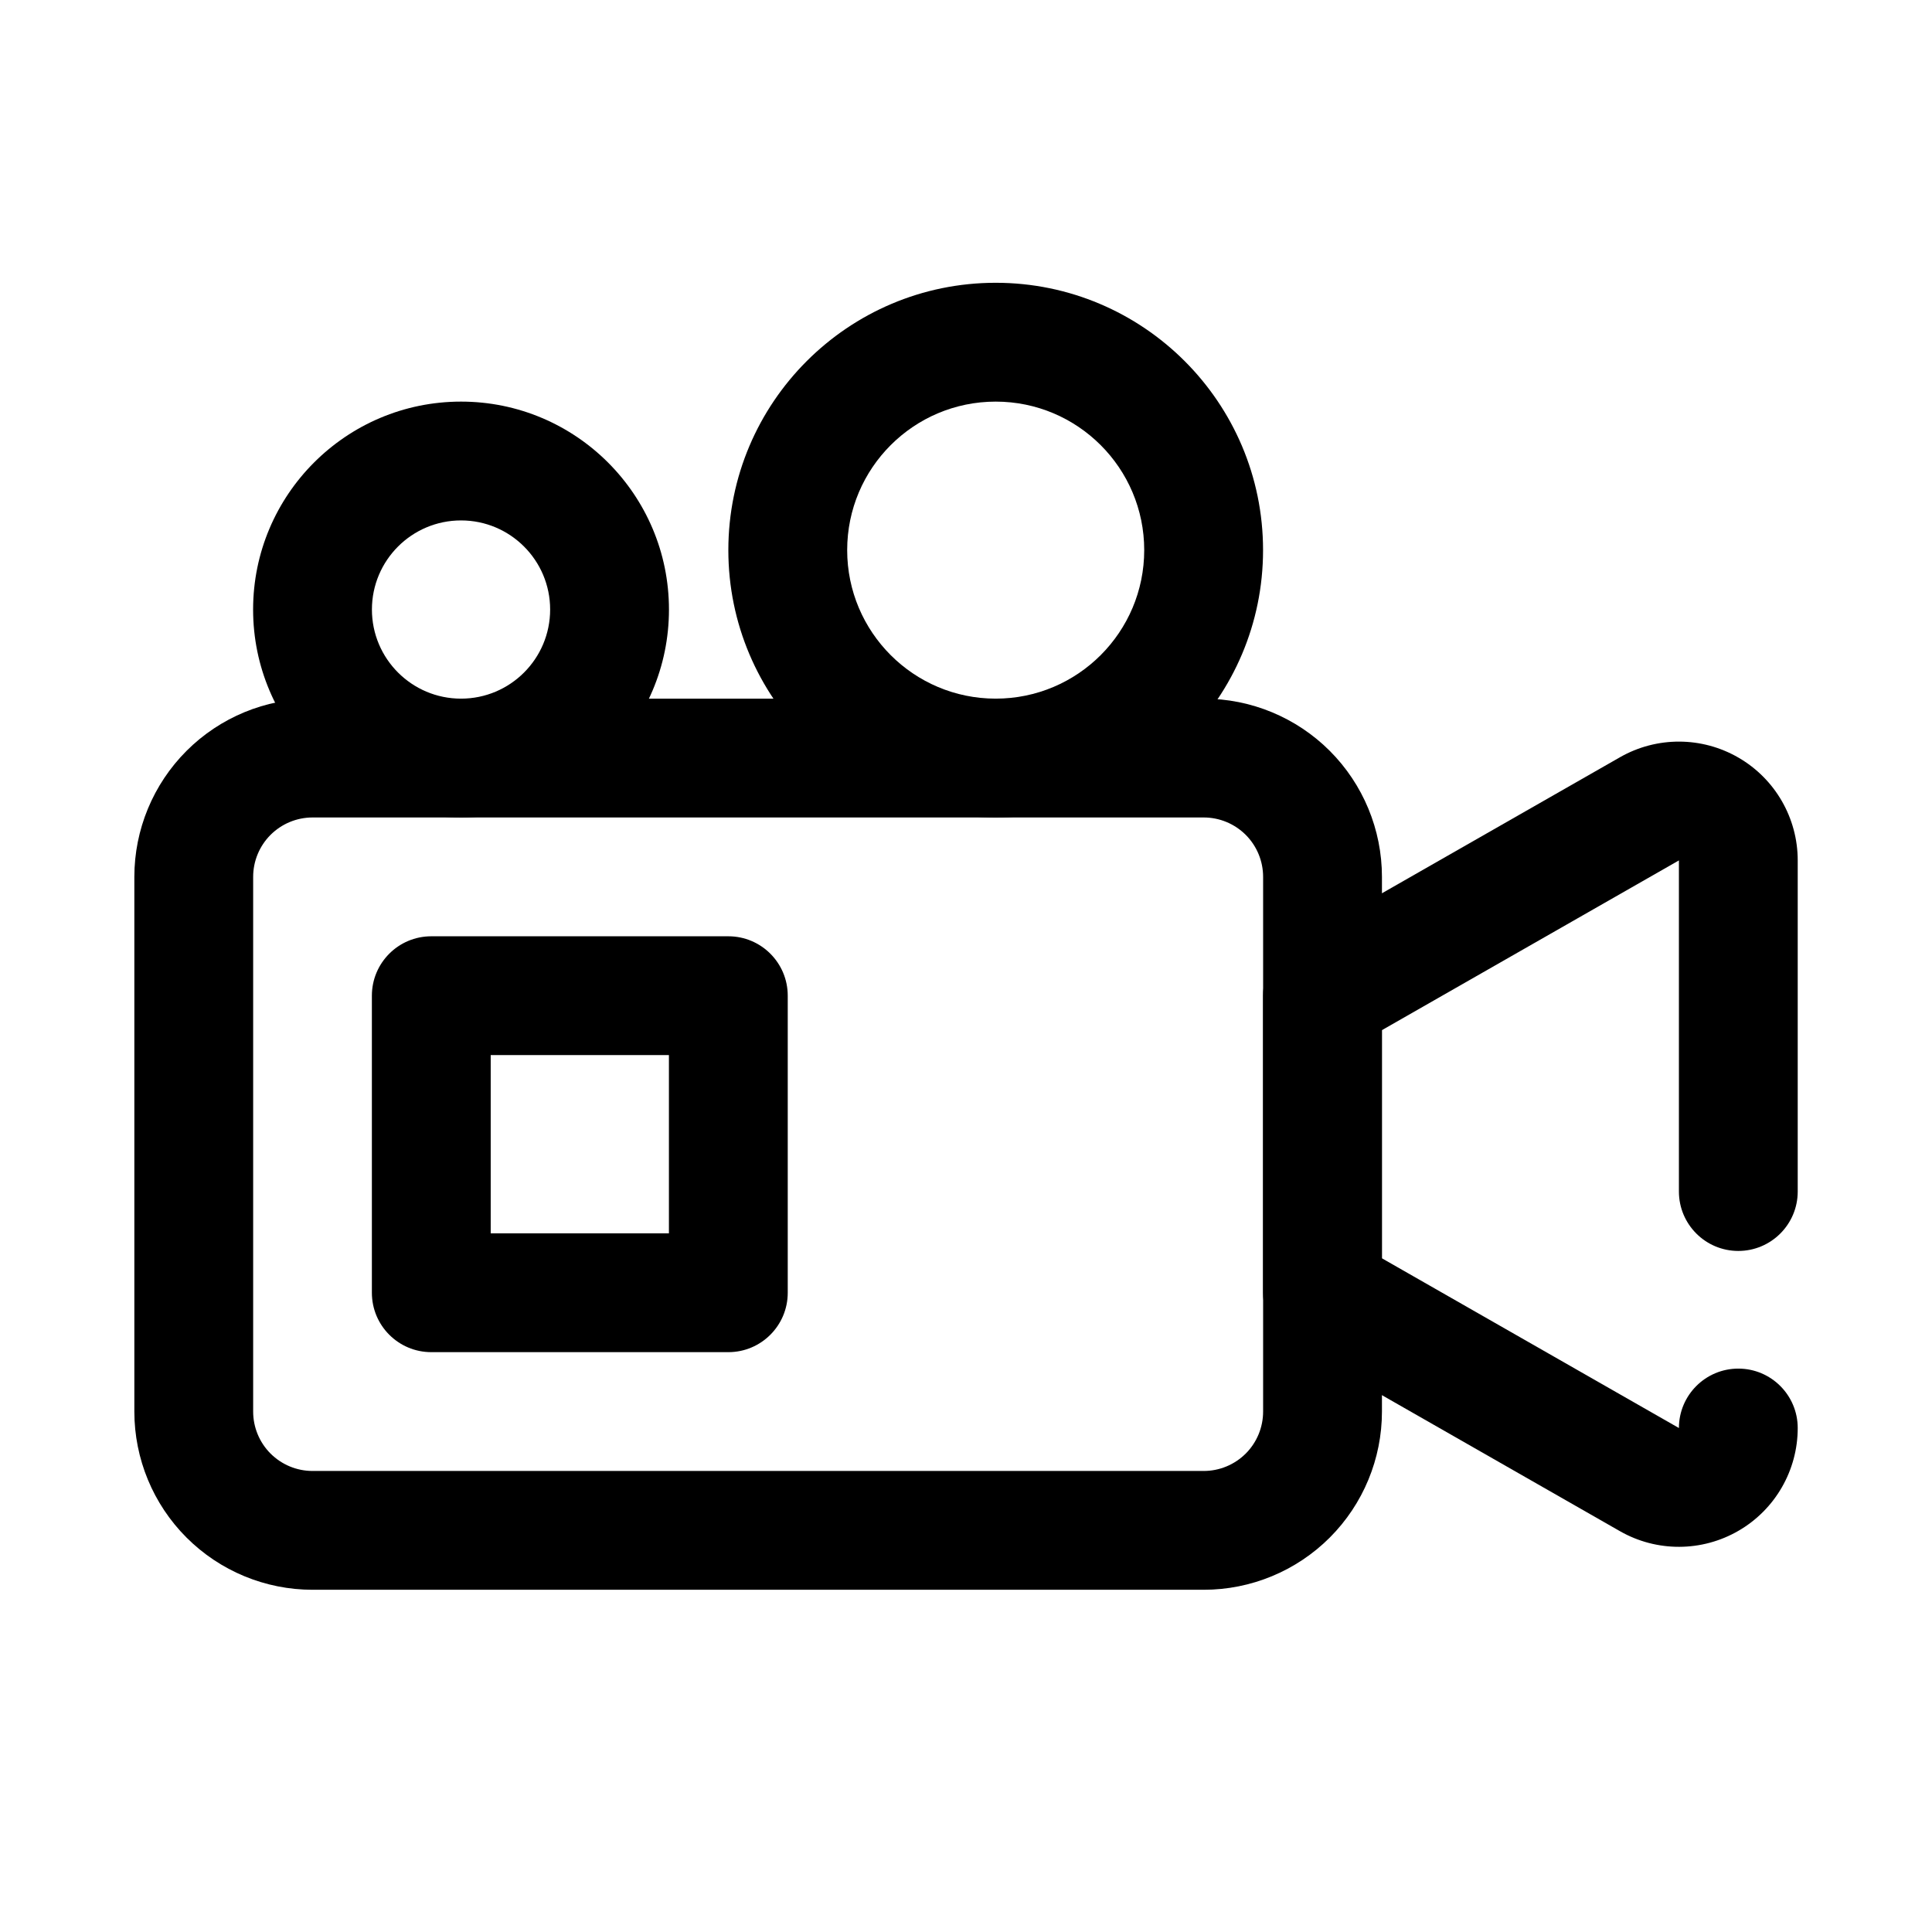
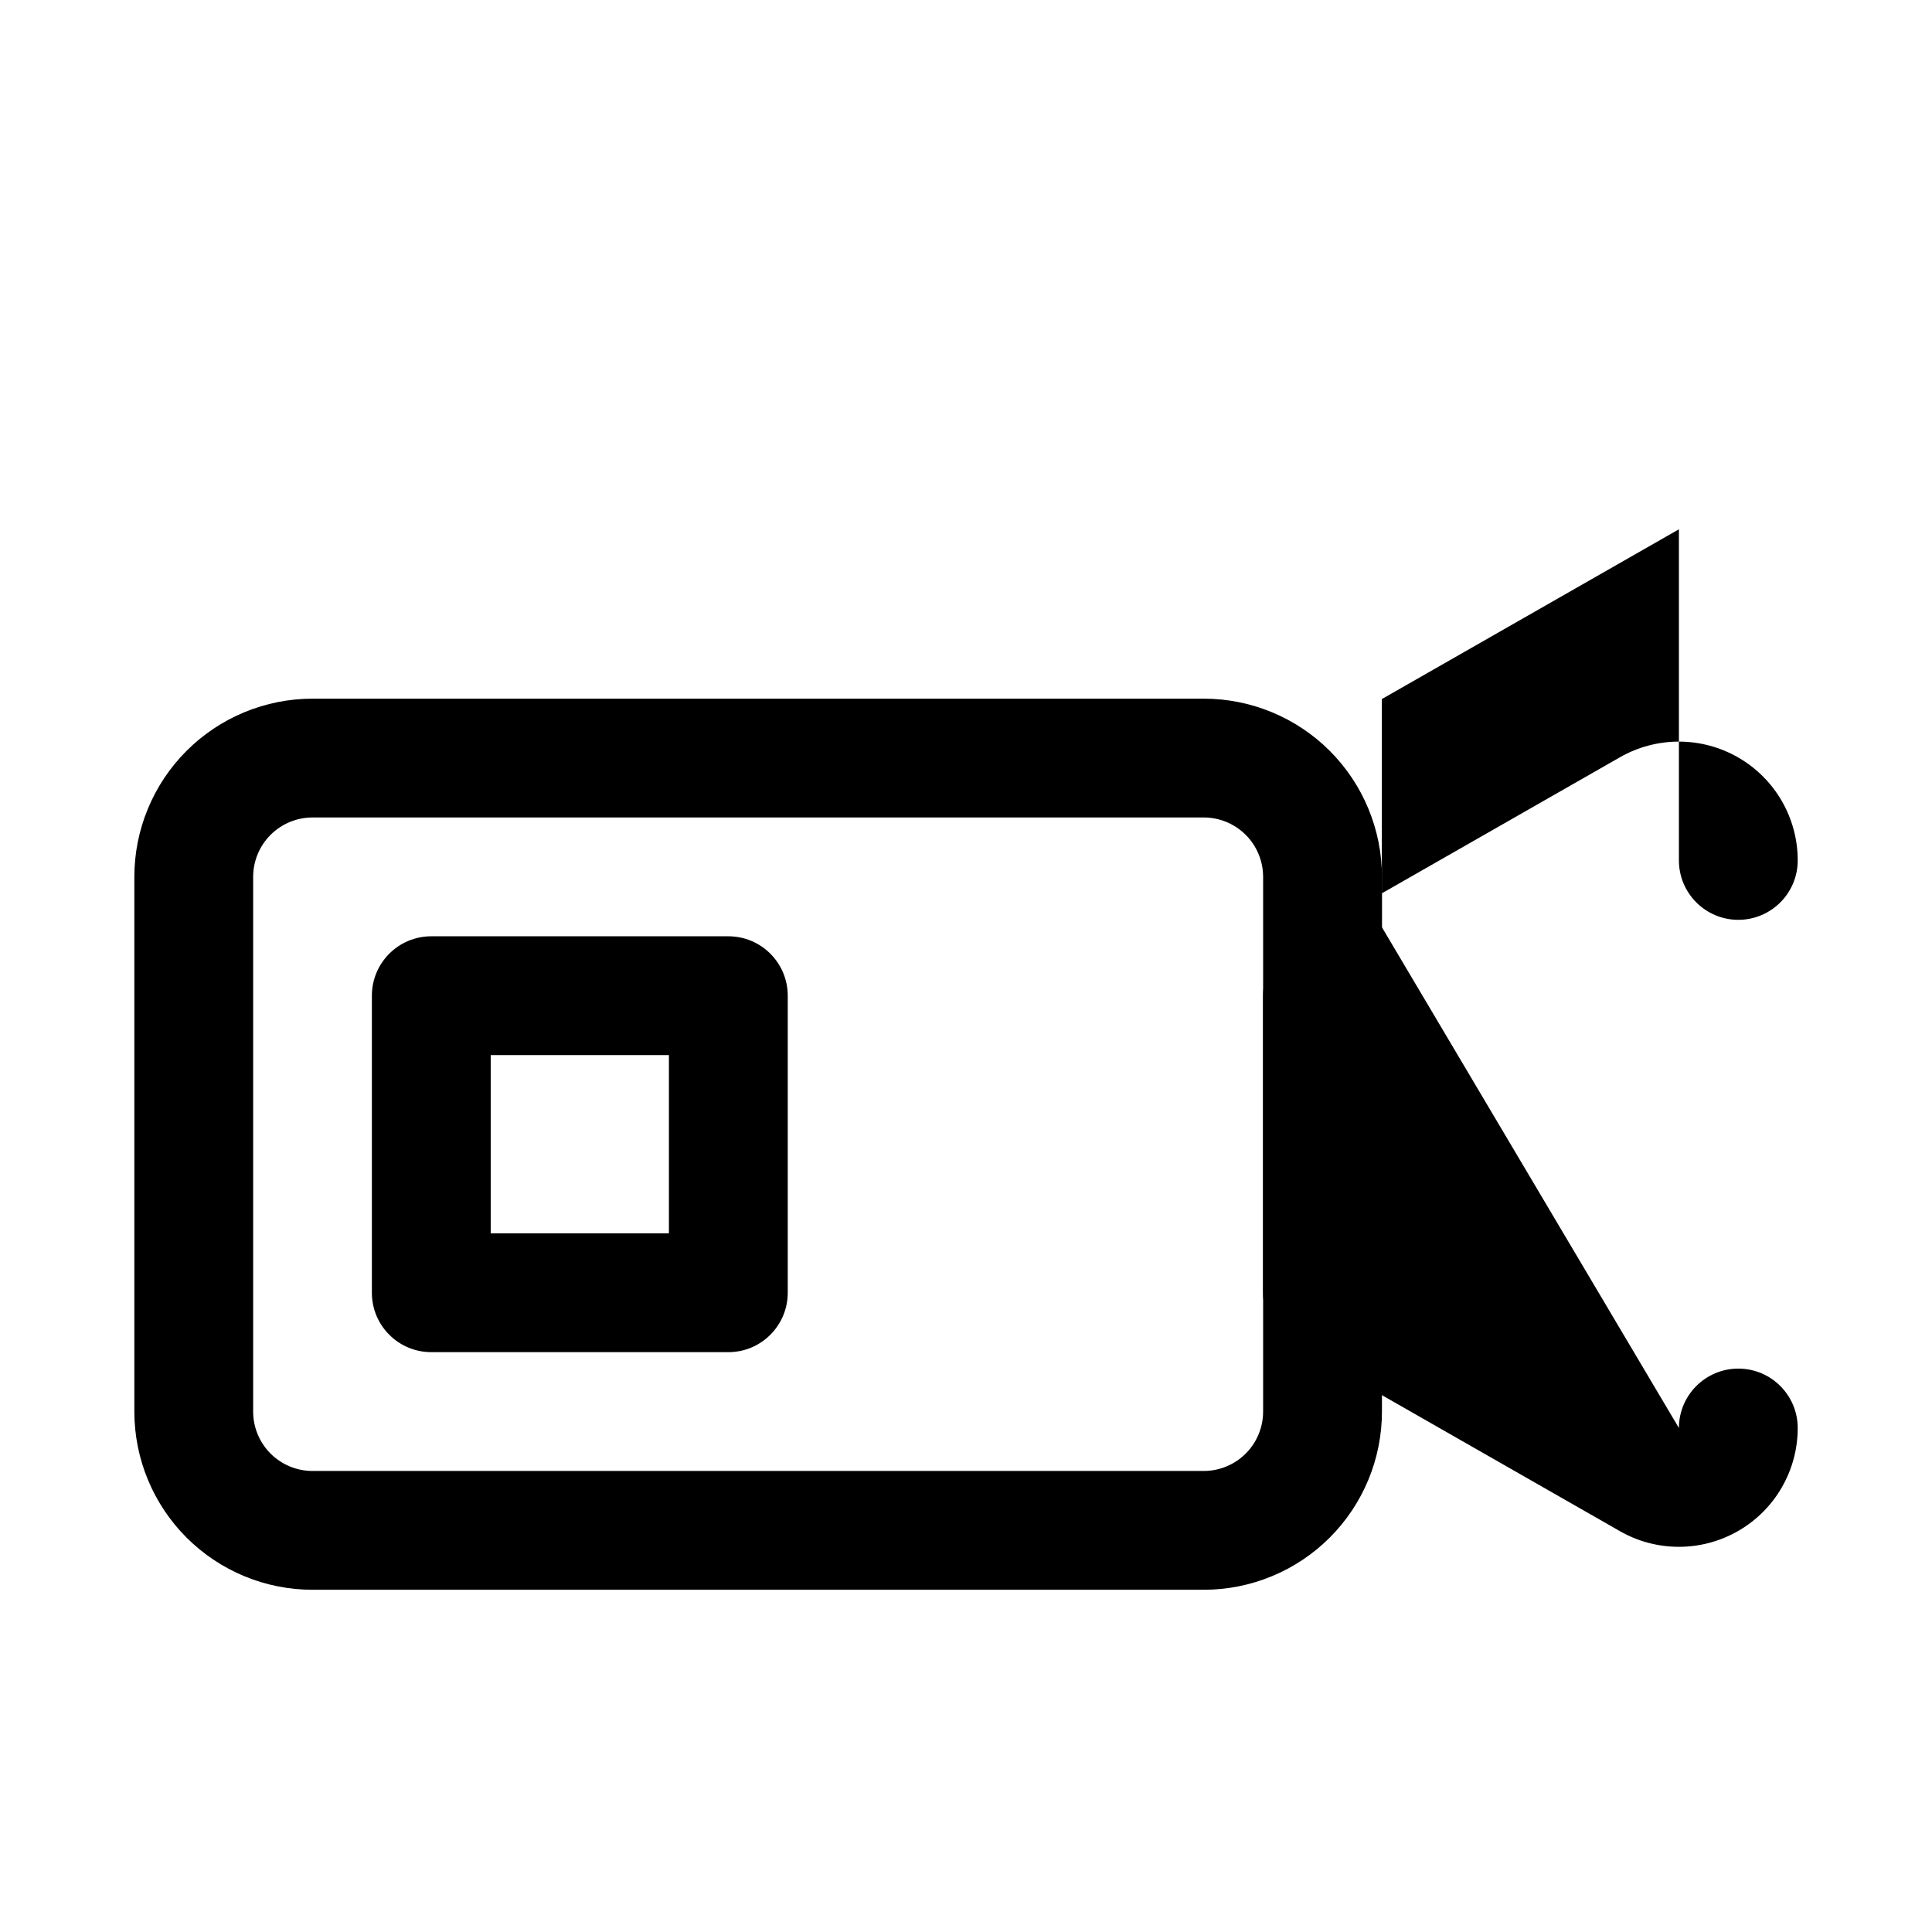
<svg xmlns="http://www.w3.org/2000/svg" fill="#000000" width="800px" height="800px" version="1.1" viewBox="144 144 512 512">
  <g fill-rule="evenodd">
    <path d="m510.23 376.38c0-12.523-4.977-24.535-13.832-33.395-8.863-8.859-20.879-13.832-33.402-13.832h-236.16c-12.523 0-24.539 4.973-33.402 13.832-8.855 8.859-13.832 20.871-13.832 33.395v141.7c0 12.523 4.977 24.539 13.832 33.395 8.863 8.859 20.879 13.832 33.402 13.832h236.16c12.523 0 24.539-4.973 33.402-13.832 8.855-8.855 13.832-20.871 13.832-33.395zm-31.492 0v141.7c0 4.172-1.652 8.176-4.606 11.133-2.961 2.949-6.961 4.609-11.137 4.609h-236.16c-4.18 0-8.176-1.66-11.137-4.609-2.953-2.957-4.609-6.961-4.609-11.133v-141.7c0-4.172 1.656-8.176 4.609-11.133 2.961-2.949 6.957-4.609 11.137-4.609h236.16c4.176 0 8.176 1.66 11.137 4.609 2.953 2.957 4.606 6.961 4.606 11.133z" />
    <path d="m352.76 407.87c0-8.699-7.051-15.746-15.742-15.746h-78.723c-8.691 0-15.742 7.047-15.742 15.746v78.719c0 8.699 7.051 15.746 15.742 15.746h78.723c8.691 0 15.742-7.047 15.742-15.746zm-78.719 15.742v47.234h47.23v-47.234z" />
-     <path d="m588.93 522.44c0-8.691 7.051-15.746 15.742-15.746 8.688 0 15.742 7.055 15.742 15.746 0 11.223-5.973 21.598-15.684 27.227-9.707 5.637-21.684 5.676-31.426 0.113-32.371-18.5-86.656-49.523-86.656-49.523-4.902-2.805-7.93-8.016-7.93-13.668v-78.719c0-5.652 3.027-10.863 7.93-13.668 0 0 54.285-31.023 86.656-49.52 9.742-5.566 21.719-5.527 31.426 0.109 9.711 5.629 15.684 16.004 15.684 27.227v87.75c0 8.691-7.055 15.746-15.742 15.746-8.691 0-15.742-7.055-15.742-15.746v-87.75l-78.723 44.992v60.441z" />
-     <path d="m266.18 250.43c-30.418 0-55.105 24.688-55.105 55.105 0 30.414 24.688 55.102 55.105 55.102 30.414 0 55.102-24.688 55.102-55.102 0-30.418-24.688-55.105-55.102-55.105zm0 31.488c13.035 0 23.613 10.578 23.613 23.617 0 13.035-10.578 23.613-23.613 23.613-13.039 0-23.617-10.578-23.617-23.613 0-13.039 10.578-23.617 23.617-23.617z" />
-     <path d="m407.87 218.94c-39.098 0-70.852 31.754-70.852 70.848 0 39.098 31.754 70.852 70.852 70.852s70.852-31.754 70.852-70.852c0-39.094-31.754-70.848-70.852-70.848zm0 31.492c21.723 0 39.359 17.633 39.359 39.355 0 21.727-17.637 39.359-39.359 39.359-21.727 0-39.359-17.633-39.359-39.359 0-21.723 17.633-39.355 39.359-39.355z" />
+     <path d="m588.93 522.44c0-8.691 7.051-15.746 15.742-15.746 8.688 0 15.742 7.055 15.742 15.746 0 11.223-5.973 21.598-15.684 27.227-9.707 5.637-21.684 5.676-31.426 0.113-32.371-18.5-86.656-49.523-86.656-49.523-4.902-2.805-7.93-8.016-7.93-13.668v-78.719c0-5.652 3.027-10.863 7.93-13.668 0 0 54.285-31.023 86.656-49.52 9.742-5.566 21.719-5.527 31.426 0.109 9.711 5.629 15.684 16.004 15.684 27.227c0 8.691-7.055 15.746-15.742 15.746-8.691 0-15.742-7.055-15.742-15.746v-87.75l-78.723 44.992v60.441z" />
  </g>
</svg>